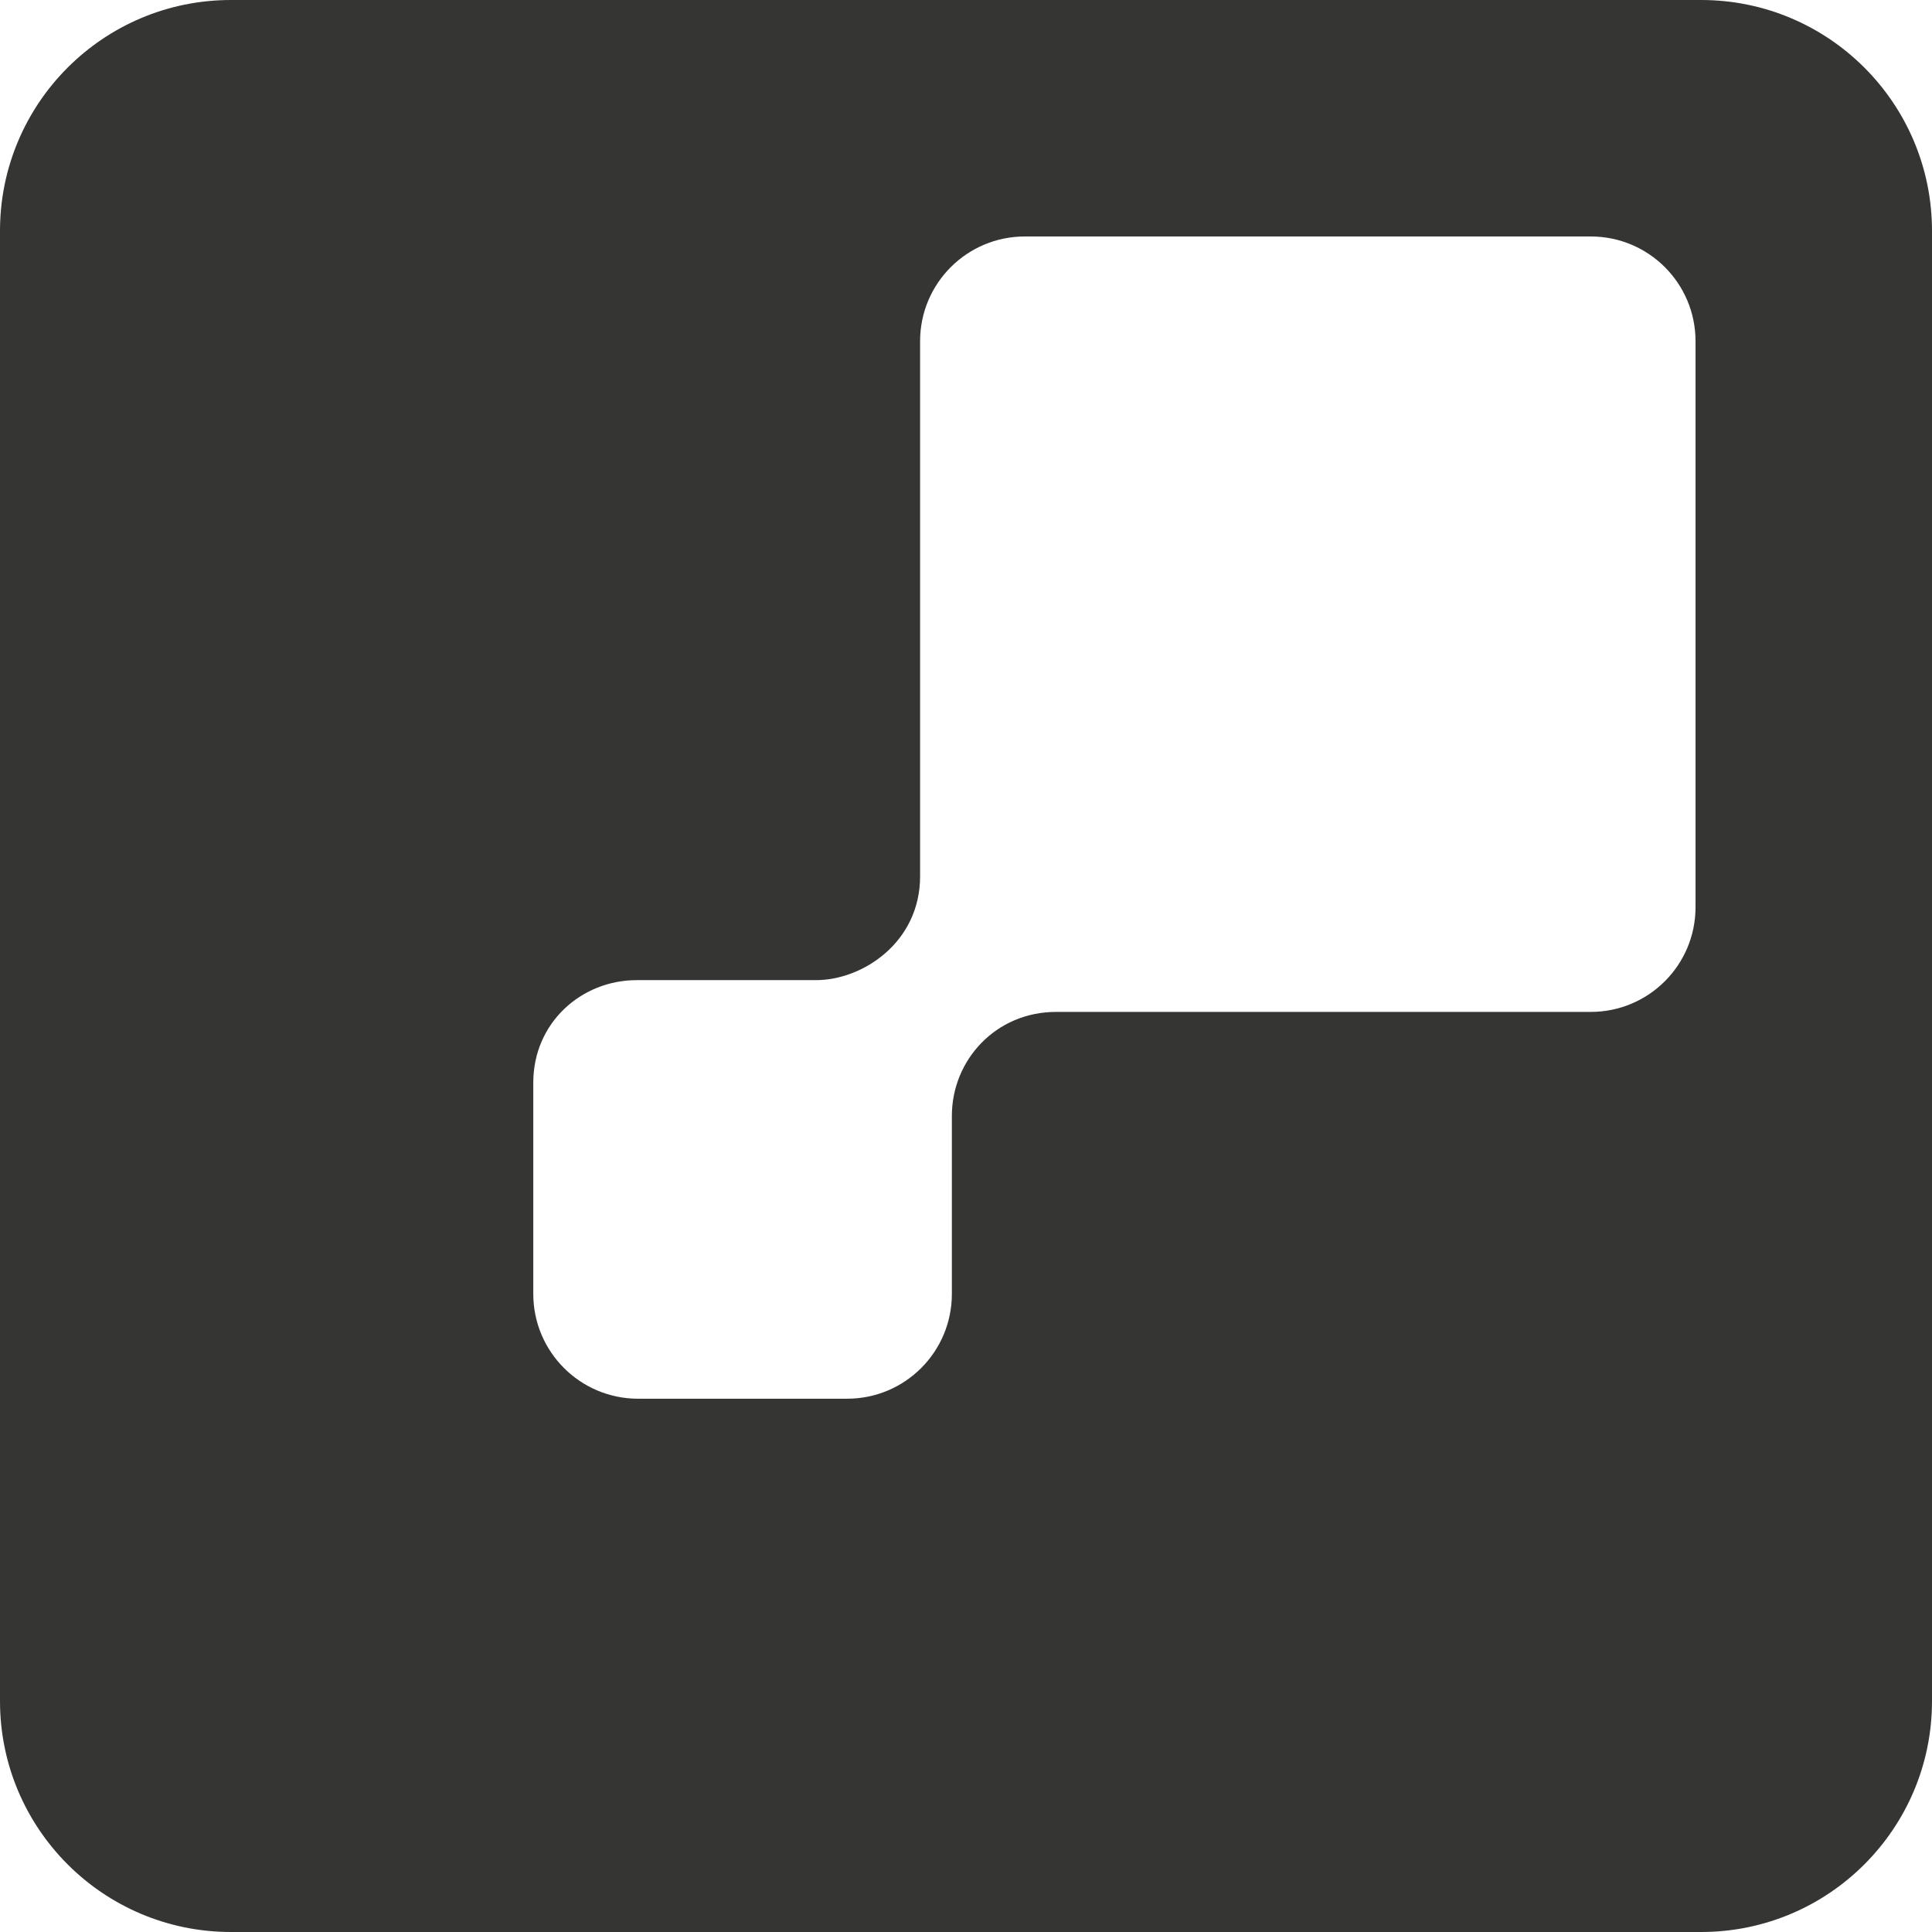
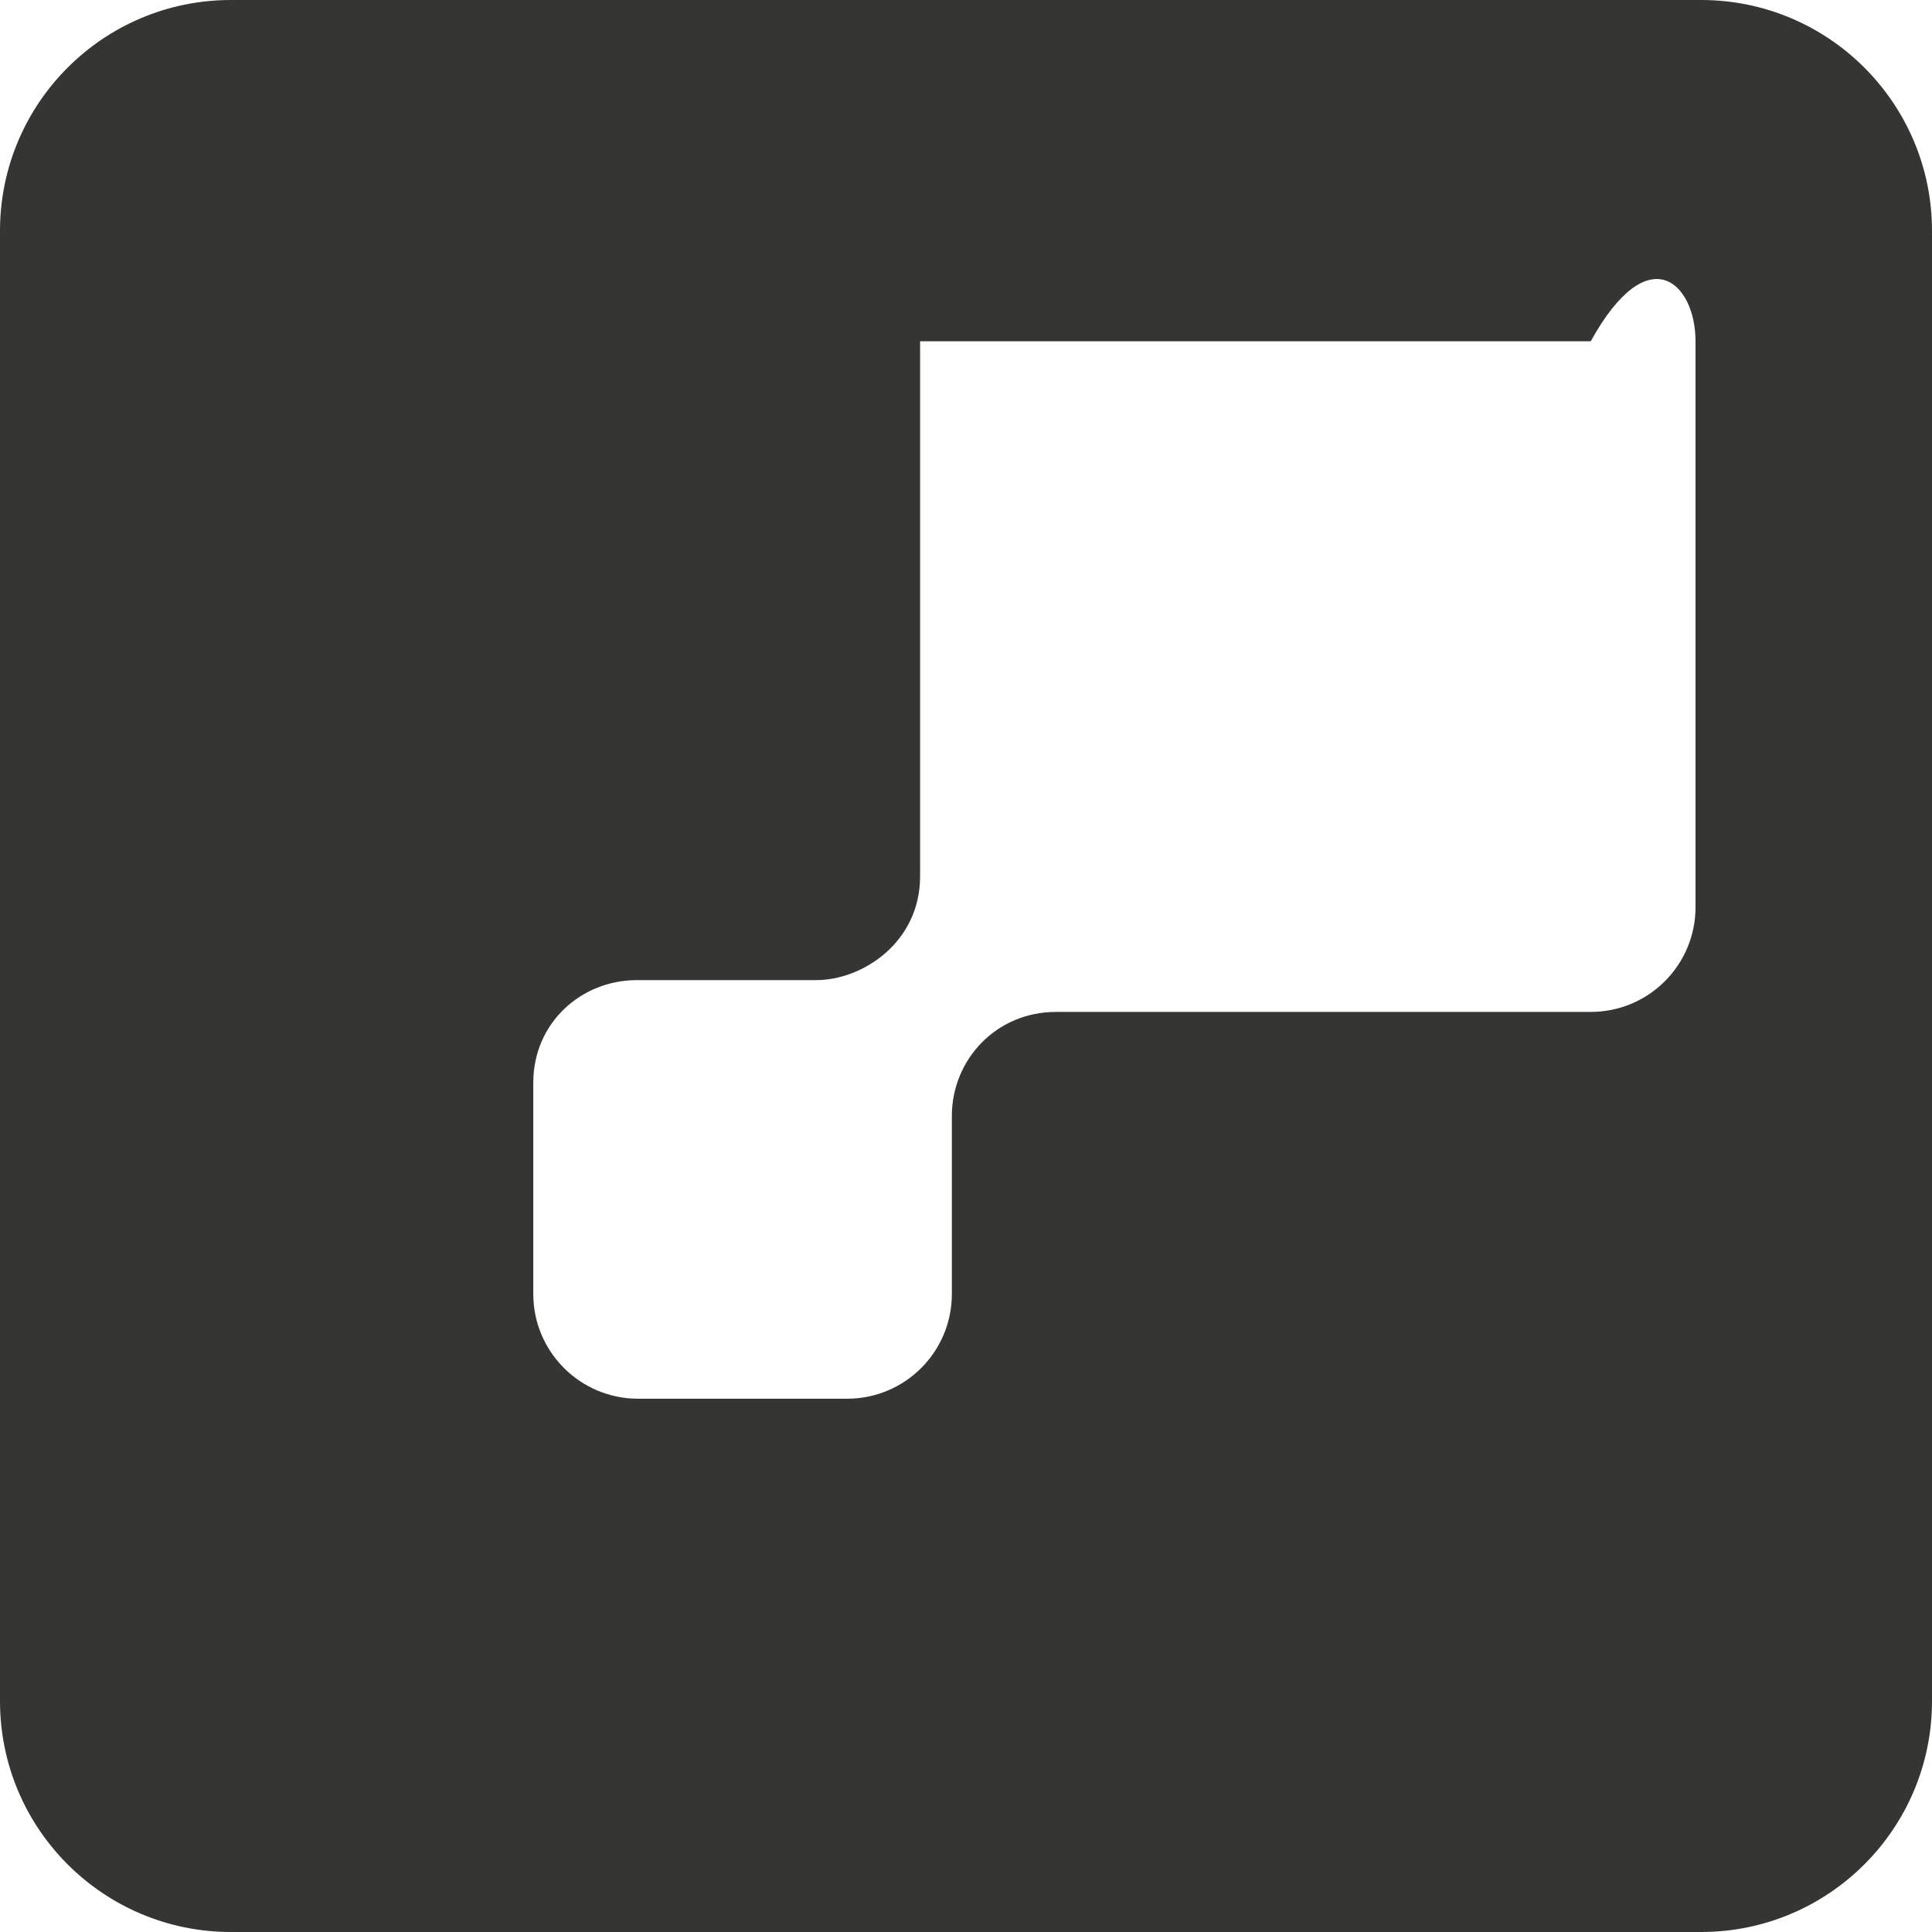
<svg xmlns="http://www.w3.org/2000/svg" width="38" height="38" viewBox="0 0 38 38" fill="none">
-   <path d="M33.458 0H4.542C2.033 0 0 2.033 0 4.542V33.458C0 35.967 2.033 38 4.542 38H33.458C35.967 38 38 35.967 38 33.458V4.542C38 2.033 35.967 0 33.458 0ZM33.349 17.842C33.349 18.981 32.427 19.903 31.288 19.903H20.773C19.586 19.903 18.722 20.851 18.722 21.948V25.45C18.722 26.589 17.8 27.511 16.662 27.511H12.55C11.411 27.511 10.489 26.587 10.489 25.45V21.295C10.489 20.118 11.433 19.278 12.524 19.278H16.05C16.97 19.278 18.097 18.531 18.097 17.237V6.712C18.097 5.573 19.019 4.651 20.158 4.651H31.288C32.427 4.651 33.349 5.573 33.349 6.712V17.842Z" fill="#353533" />
+   <path d="M33.458 0H4.542C2.033 0 0 2.033 0 4.542V33.458C0 35.967 2.033 38 4.542 38H33.458C35.967 38 38 35.967 38 33.458V4.542C38 2.033 35.967 0 33.458 0ZM33.349 17.842C33.349 18.981 32.427 19.903 31.288 19.903H20.773C19.586 19.903 18.722 20.851 18.722 21.948V25.45C18.722 26.589 17.8 27.511 16.662 27.511H12.55C11.411 27.511 10.489 26.587 10.489 25.45V21.295C10.489 20.118 11.433 19.278 12.524 19.278H16.05C16.97 19.278 18.097 18.531 18.097 17.237V6.712H31.288C32.427 4.651 33.349 5.573 33.349 6.712V17.842Z" fill="#353533" />
</svg>